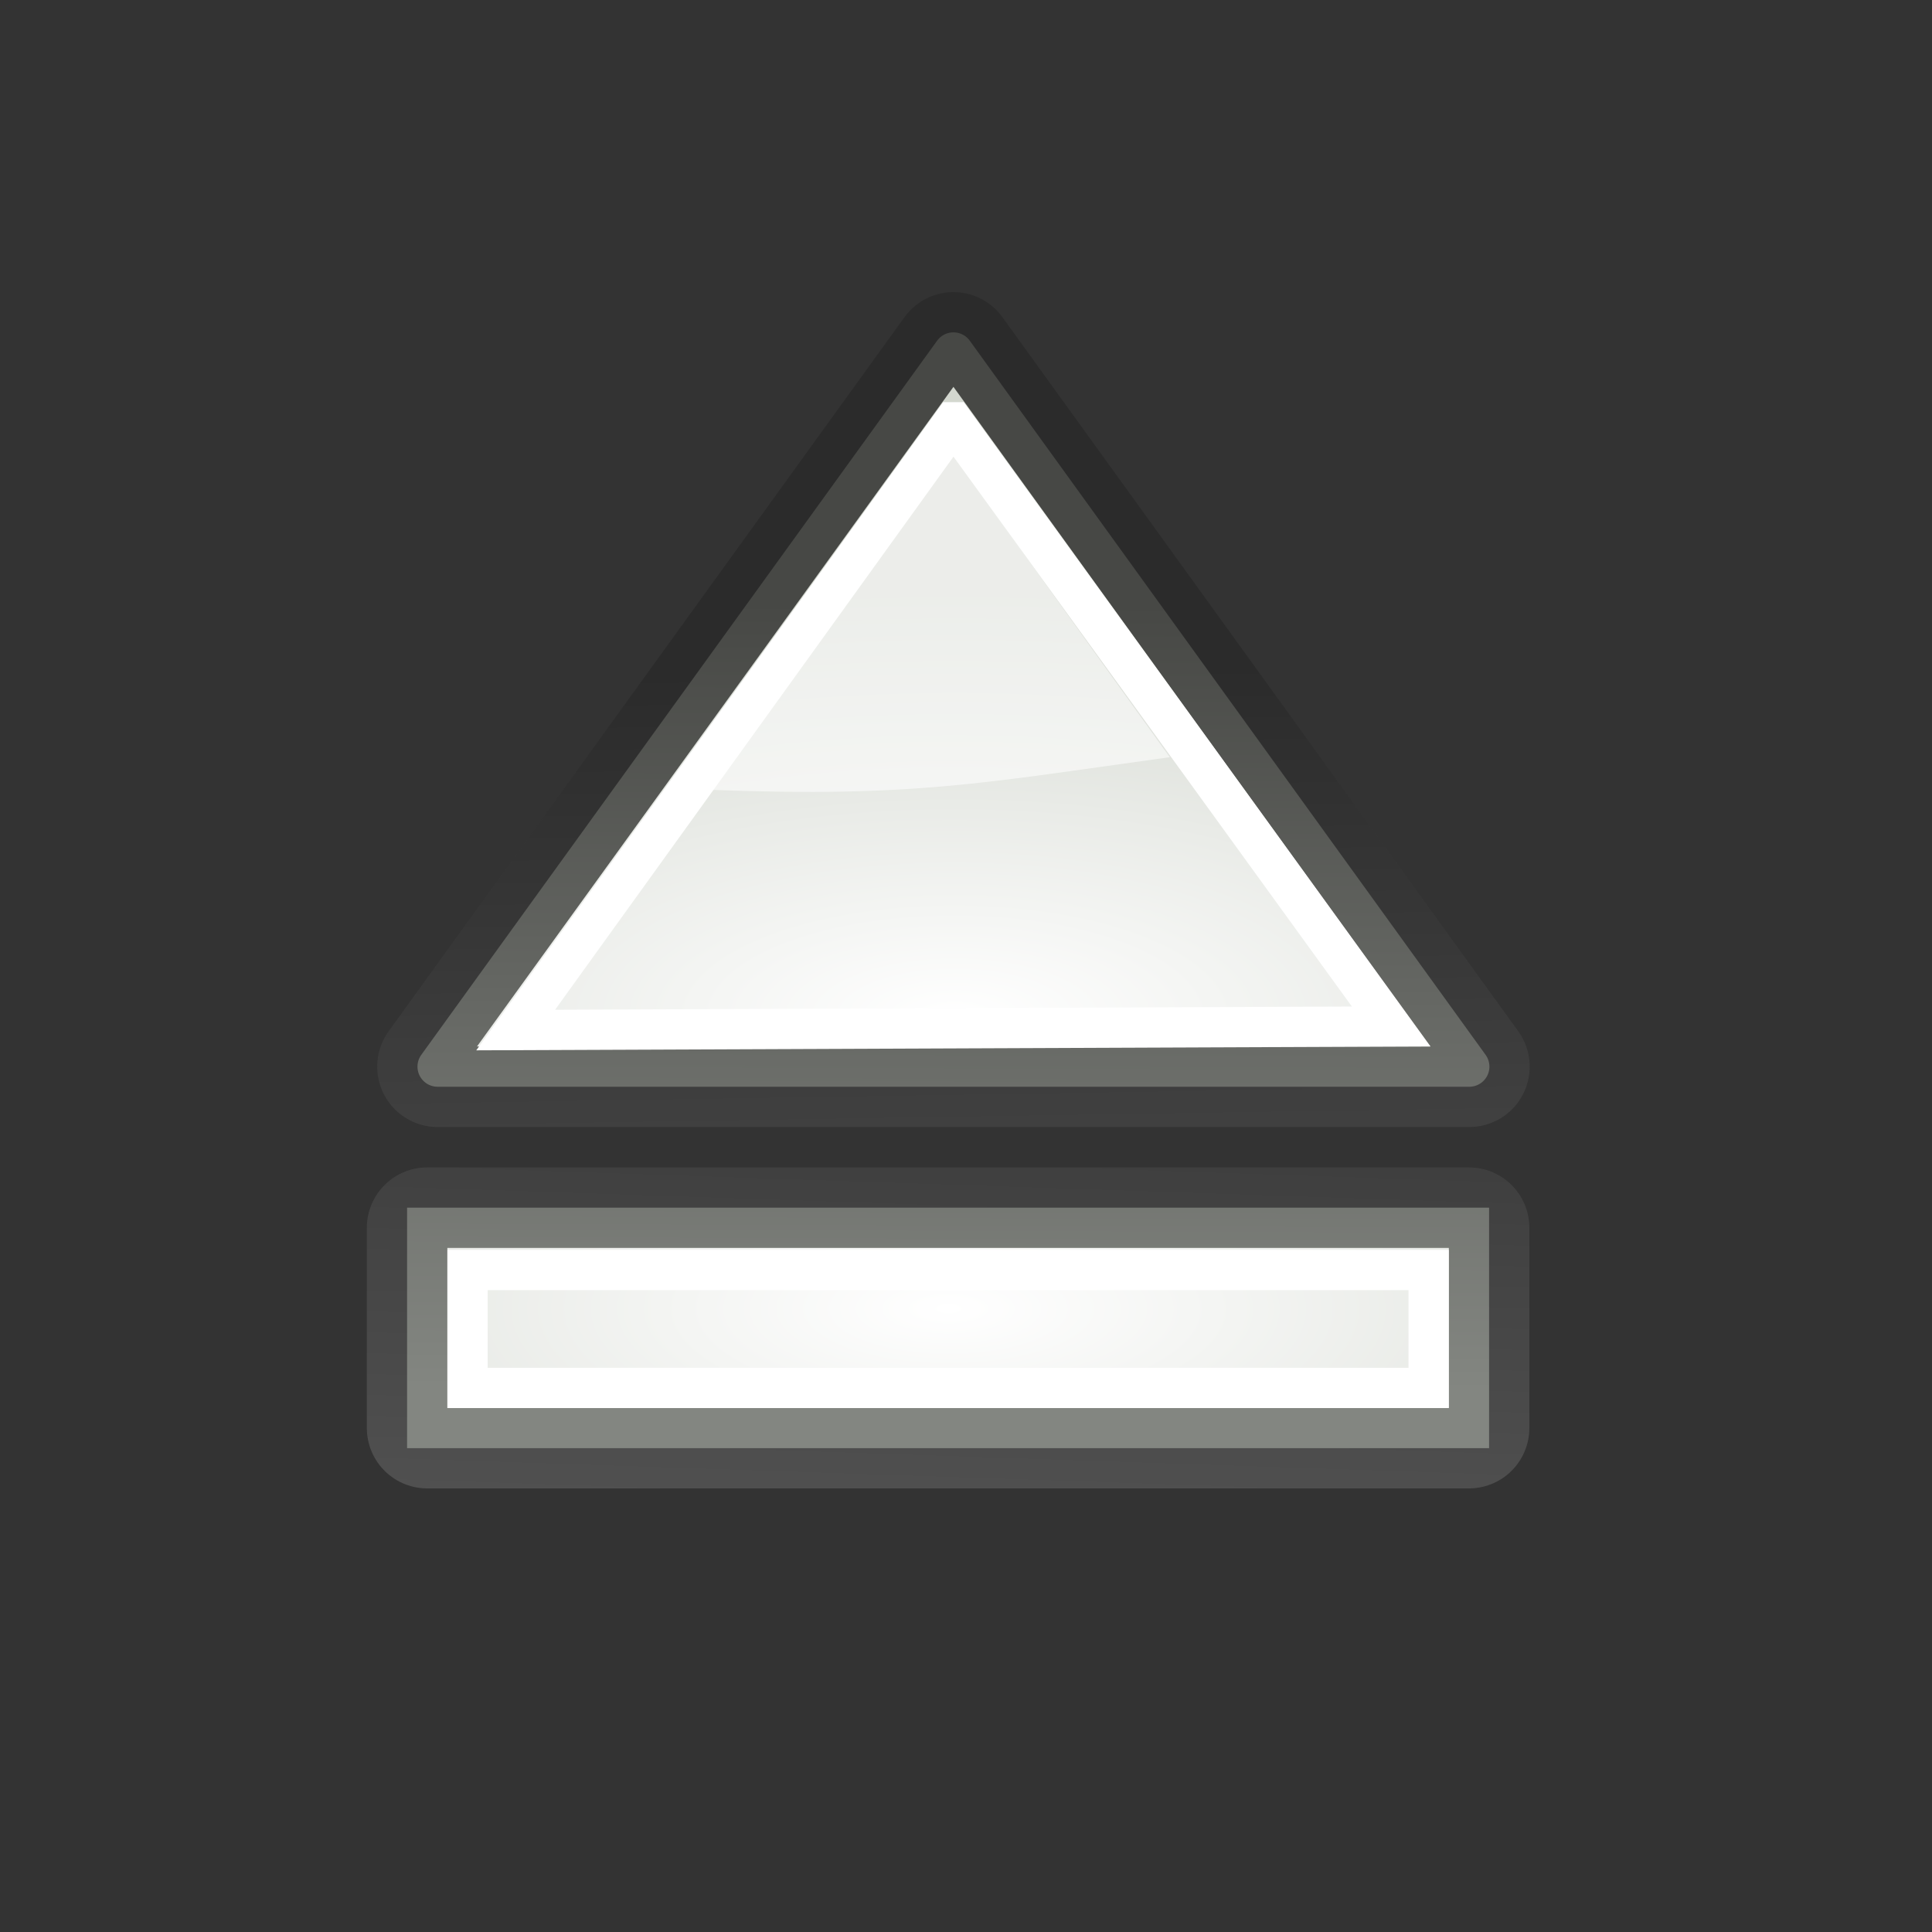
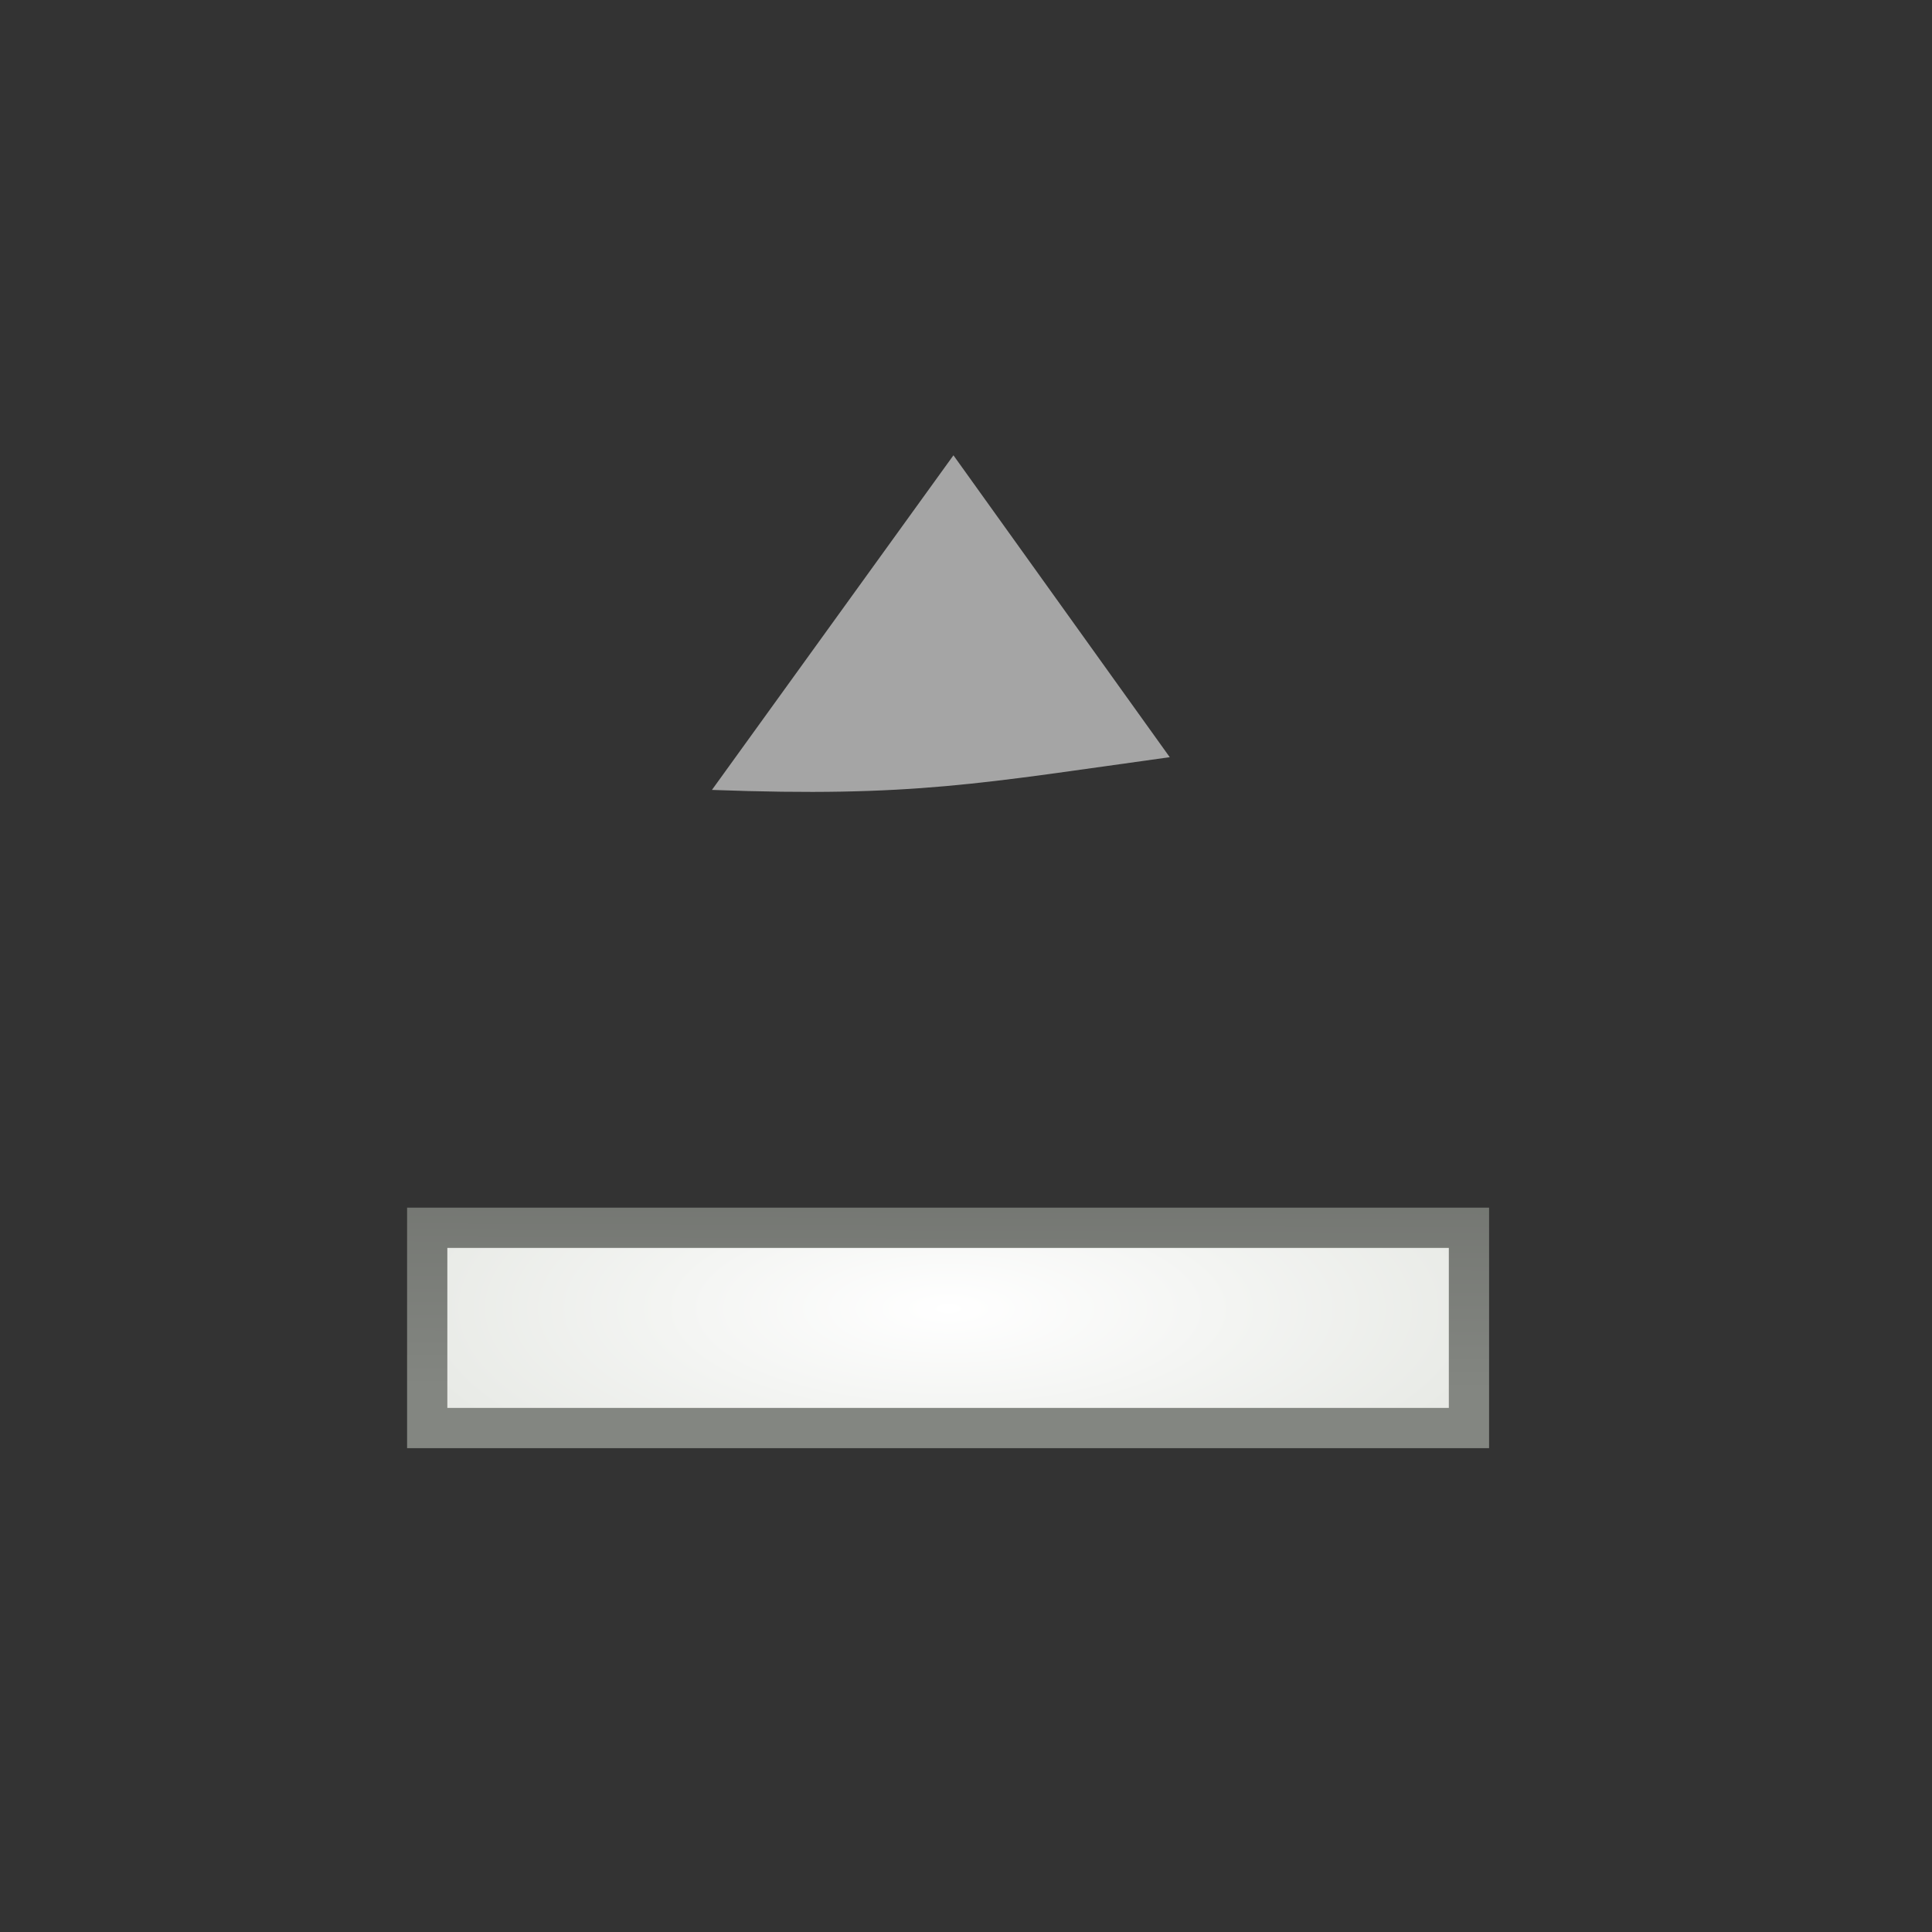
<svg xmlns="http://www.w3.org/2000/svg" xmlns:ns1="http://sodipodi.sourceforge.net/DTD/sodipodi-0.dtd" xmlns:ns2="http://www.inkscape.org/namespaces/inkscape" xmlns:xlink="http://www.w3.org/1999/xlink" id="svg1307" ns1:docname="media-eject.svg" ns2:export-filename="/home/lapo/Desktop/Grafica/Icone/media-actions-outlines.png" viewBox="0 0 48 48" ns1:version="0.32" ns2:export-xdpi="90" ns2:output_extension="org.inkscape.output.svg.inkscape" ns2:export-ydpi="90" ns2:version="0.46" ns1:docbase="/home/jimmac/src/cvs/tango-icon-theme/scalable/actions">
  <rect x="0" y="0" width="48" height="48" fill="#333333" stroke="none" />
  <defs id="defs1309">
    <linearGradient id="linearGradient2684">
      <stop id="stop2686" style="stop-color:#ffffff" offset="0" />
      <stop id="stop2688" style="stop-color:#000000" offset="1" />
    </linearGradient>
    <linearGradient id="linearGradient2691" ns2:collect="always">
      <stop id="stop2693" style="stop-color:#ffffff" offset="0" />
      <stop id="stop2695" style="stop-color:#d3d7cf" offset="1" />
    </linearGradient>
    <radialGradient id="radialGradient2820" xlink:href="#linearGradient2691" gradientUnits="userSpaceOnUse" cy="53.086" cx="107.7" gradientTransform="matrix(.001 -.841 2.062 .002 -85.841 115.73)" r="12.552" ns2:collect="always" />
    <radialGradient id="radialGradient3705" xlink:href="#linearGradient2691" gradientUnits="userSpaceOnUse" cy="53.26" cx="101.16" gradientTransform="matrix(.001 -.786 2.096 .002 -88.168 111.92)" r="12.552" ns2:collect="always" />
    <linearGradient id="linearGradient3721" y2="88.591" xlink:href="#linearGradient2684" gradientUnits="userSpaceOnUse" x2="14.334" gradientTransform="matrix(1.128 0 0 1.128 8.232 -83.36)" y1="107.06" x1="14.629" ns2:collect="always" />
    <linearGradient id="linearGradient3725" y2="90.143" xlink:href="#linearGradient2684" gradientUnits="userSpaceOnUse" x2="14.888" gradientTransform="matrix(1.128 0 0 1.128 8.232 -83.36)" y1="107.72" x1="14.296" ns2:collect="always" />
    <linearGradient id="linearGradient3887" y2="34.511" gradientUnits="userSpaceOnUse" x2="21.523" y1="14.977" x1="21.597" ns2:collect="always">
      <stop id="stop3883" style="stop-color:#474845" offset="0" />
      <stop id="stop3885" style="stop-color:#838681" offset="1" />
    </linearGradient>
  </defs>
  <ns1:namedview id="base" ns2:showpageshadow="false" ns2:zoom="11.313708" borderopacity="0.133" ns2:current-layer="layer1" stroke="#555753" guidetolerance="1px" fill="#555753" ns2:grid-points="true" ns2:grid-bbox="true" showgrid="false" showguides="false" bordercolor="#969696" ns2:window-x="344" ns2:guide-bbox="true" ns2:window-y="30" ns2:window-width="1090" ns2:pageopacity="0" ns2:pageshadow="2" pagecolor="#ffffff" ns2:cx="21.647252" ns2:cy="17.061223" ns2:document-units="px" ns2:window-height="818" showborder="true">
    <ns1:guide id="guide2194" position="38.997" orientation="horizontal" />
    <ns1:guide id="guide2196" position="9.014" orientation="horizontal" />
    <ns1:guide id="guide2198" position="9.014" orientation="vertical" />
    <ns1:guide id="guide2200" position="38.975" orientation="vertical" />
    <ns1:guide id="guide2202" position="22.988" orientation="horizontal" />
    <ns1:guide id="guide2204" position="23.909" orientation="vertical" />
    <ns1:guide id="guide4332" position="157.994" orientation="vertical" />
    <ns1:guide id="guide4334" position="-36.062" orientation="horizontal" />
    <ns1:guide id="guide4336" position="-58.027" orientation="horizontal" />
    <ns1:guide id="guide4338" position="180.003" orientation="vertical" />
    <ns1:guide id="guide4417" position="107.922" orientation="vertical" />
    <ns1:guide id="guide4419" position="129.931" orientation="vertical" />
    <ns1:guide id="guide5106" position="19.997" orientation="horizontal" />
    <ns1:guide id="guide5119" position="63.04" orientation="horizontal" />
    <ns1:guide id="guide5121" position="49.066" orientation="horizontal" />
    <ns1:guide id="guide5307" position="-86.007" orientation="horizontal" />
    <ns1:guide id="guide5309" position="-108.09" orientation="horizontal" />
    <ns1:guide id="guide3111" position="-100.154" orientation="horizontal" />
    <ns2:grid id="GridFromPre046Settings" opacity=".2" color="#0000ff" originy="0px" originx="0px" empspacing="2" spacingy="0.5px" spacingx="0.5px" empopacity="0.4" type="xygrid" empcolor="#0000ff" />
  </ns1:namedview>
  <g id="layer1" ns2:label="Layer 1" ns2:groupmode="layer">
-     <path id="path3711" style="opacity:.15;stroke-linejoin:round;color:#000000;stroke:url(#linearGradient3721);stroke-linecap:square;stroke-width:3;fill:none" ns2:r_cy="true" d="m23.688 8.757l-12.816 17.743h25.632l-12.816-17.743z" ns1:nodetypes="cccc" ns2:r_cx="true" />
-     <path id="path2818" style="stroke-linejoin:round;fill-rule:evenodd;color:#000000;stroke:url(#linearGradient3887);stroke-linecap:square;fill:url(#radialGradient2820)" ns2:r_cy="true" ns2:r_cx="true" ns1:nodetypes="cccc" d="m23.688 8.757l-12.816 17.743h25.632l-12.816-17.743z" />
-     <path id="path2828" style="color:#000000;stroke:#ffffff;fill:none" ns2:r_cy="true" d="m23.688 10.492l-10.876 15.099 21.752-0.088-10.876-15.011z" ns1:nodetypes="cccc" ns2:r_cx="true" />
-     <rect id="rect3723" style="opacity:.15;stroke-linejoin:round;color:#000000;stroke:url(#linearGradient3725);stroke-linecap:square;stroke-width:3;fill:none" ns2:r_cy="true" ns2:r_cx="true" height="4.975" width="25.882" y="30.504" x="10.614" />
    <rect id="rect3703" style="fill-rule:evenodd;color:#000000;stroke:url(#linearGradient3887);fill:url(#radialGradient3705)" ns2:r_cy="true" ns2:r_cx="true" height="4.975" width="25.882" y="30.504" x="10.614" />
-     <rect id="rect3707" style="color:#000000;stroke:#ffffff;fill:none" ns2:r_cy="true" ns2:r_cx="true" height="2.93" width="23.878" y="31.553" x="11.616" />
    <path id="path3709" style="opacity:.561;fill-rule:evenodd;color:#000000;fill:#ffffff" ns2:r_cy="true" ns2:r_cx="true" ns1:nodetypes="cccc" d="m23.688 11.312l-6 8.313c4.995 0.187 6.712-0.168 11.374-0.813l-5.374-7.5z" />
  </g>
</svg>